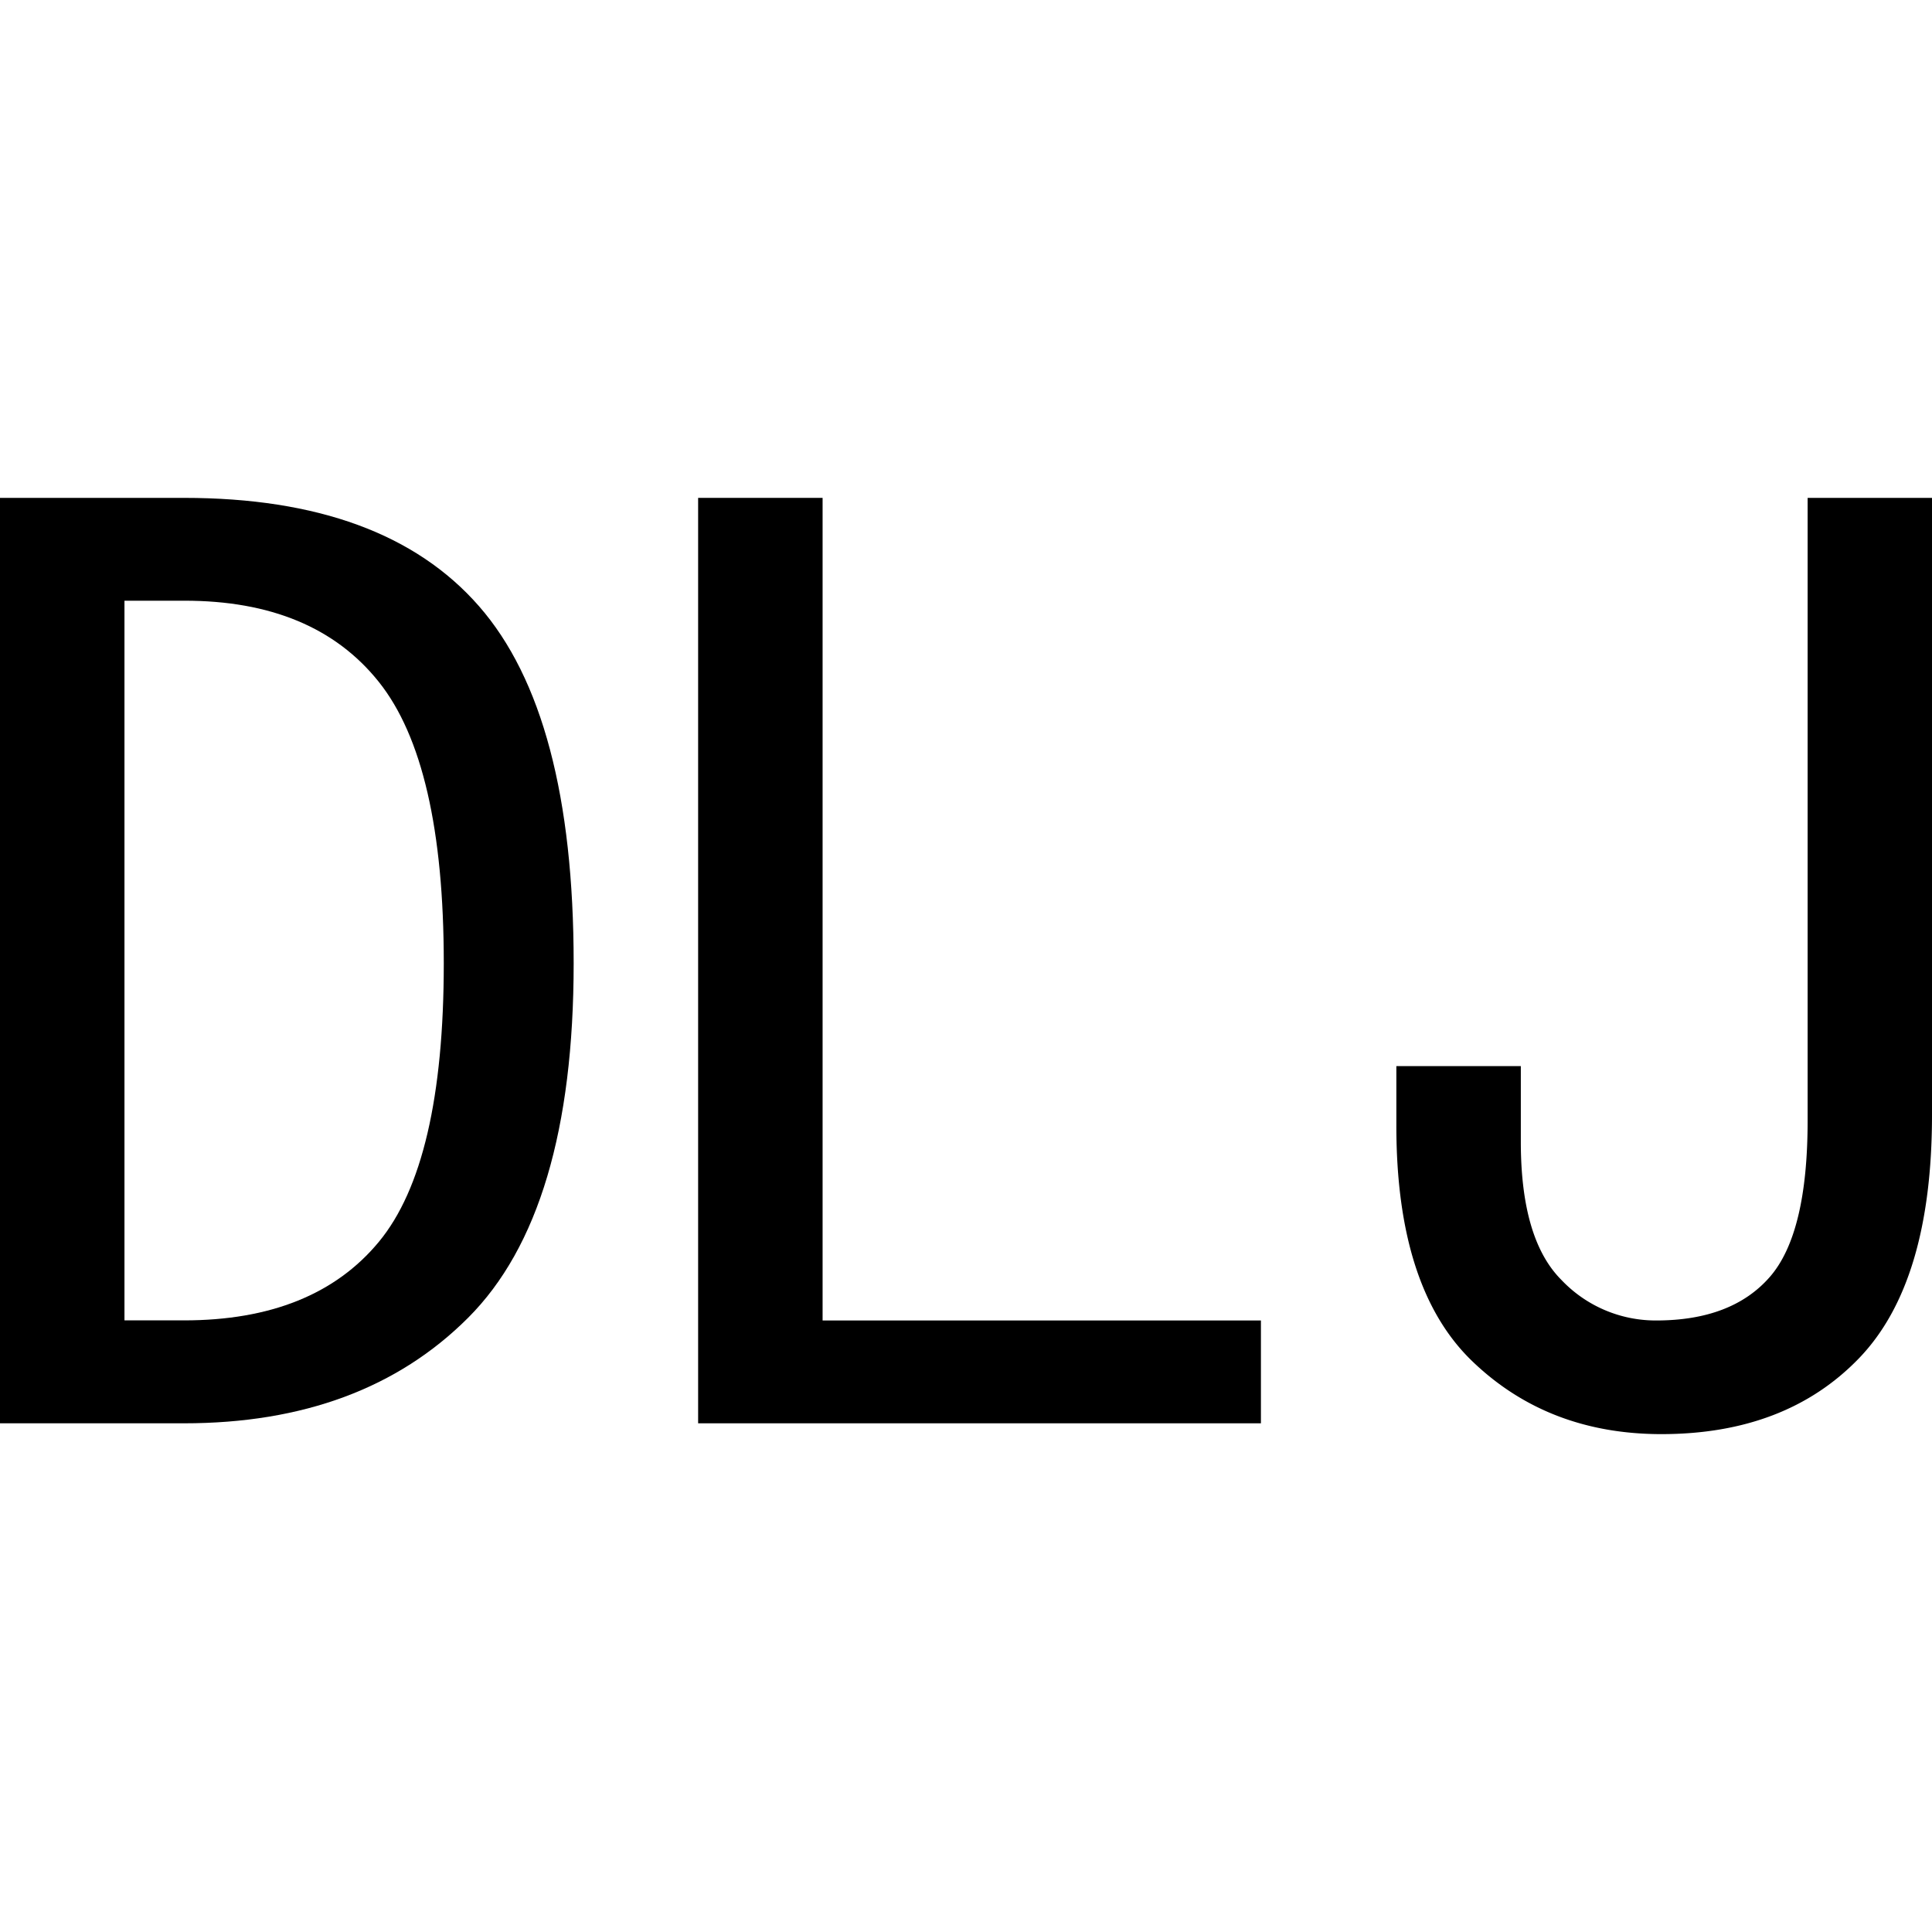
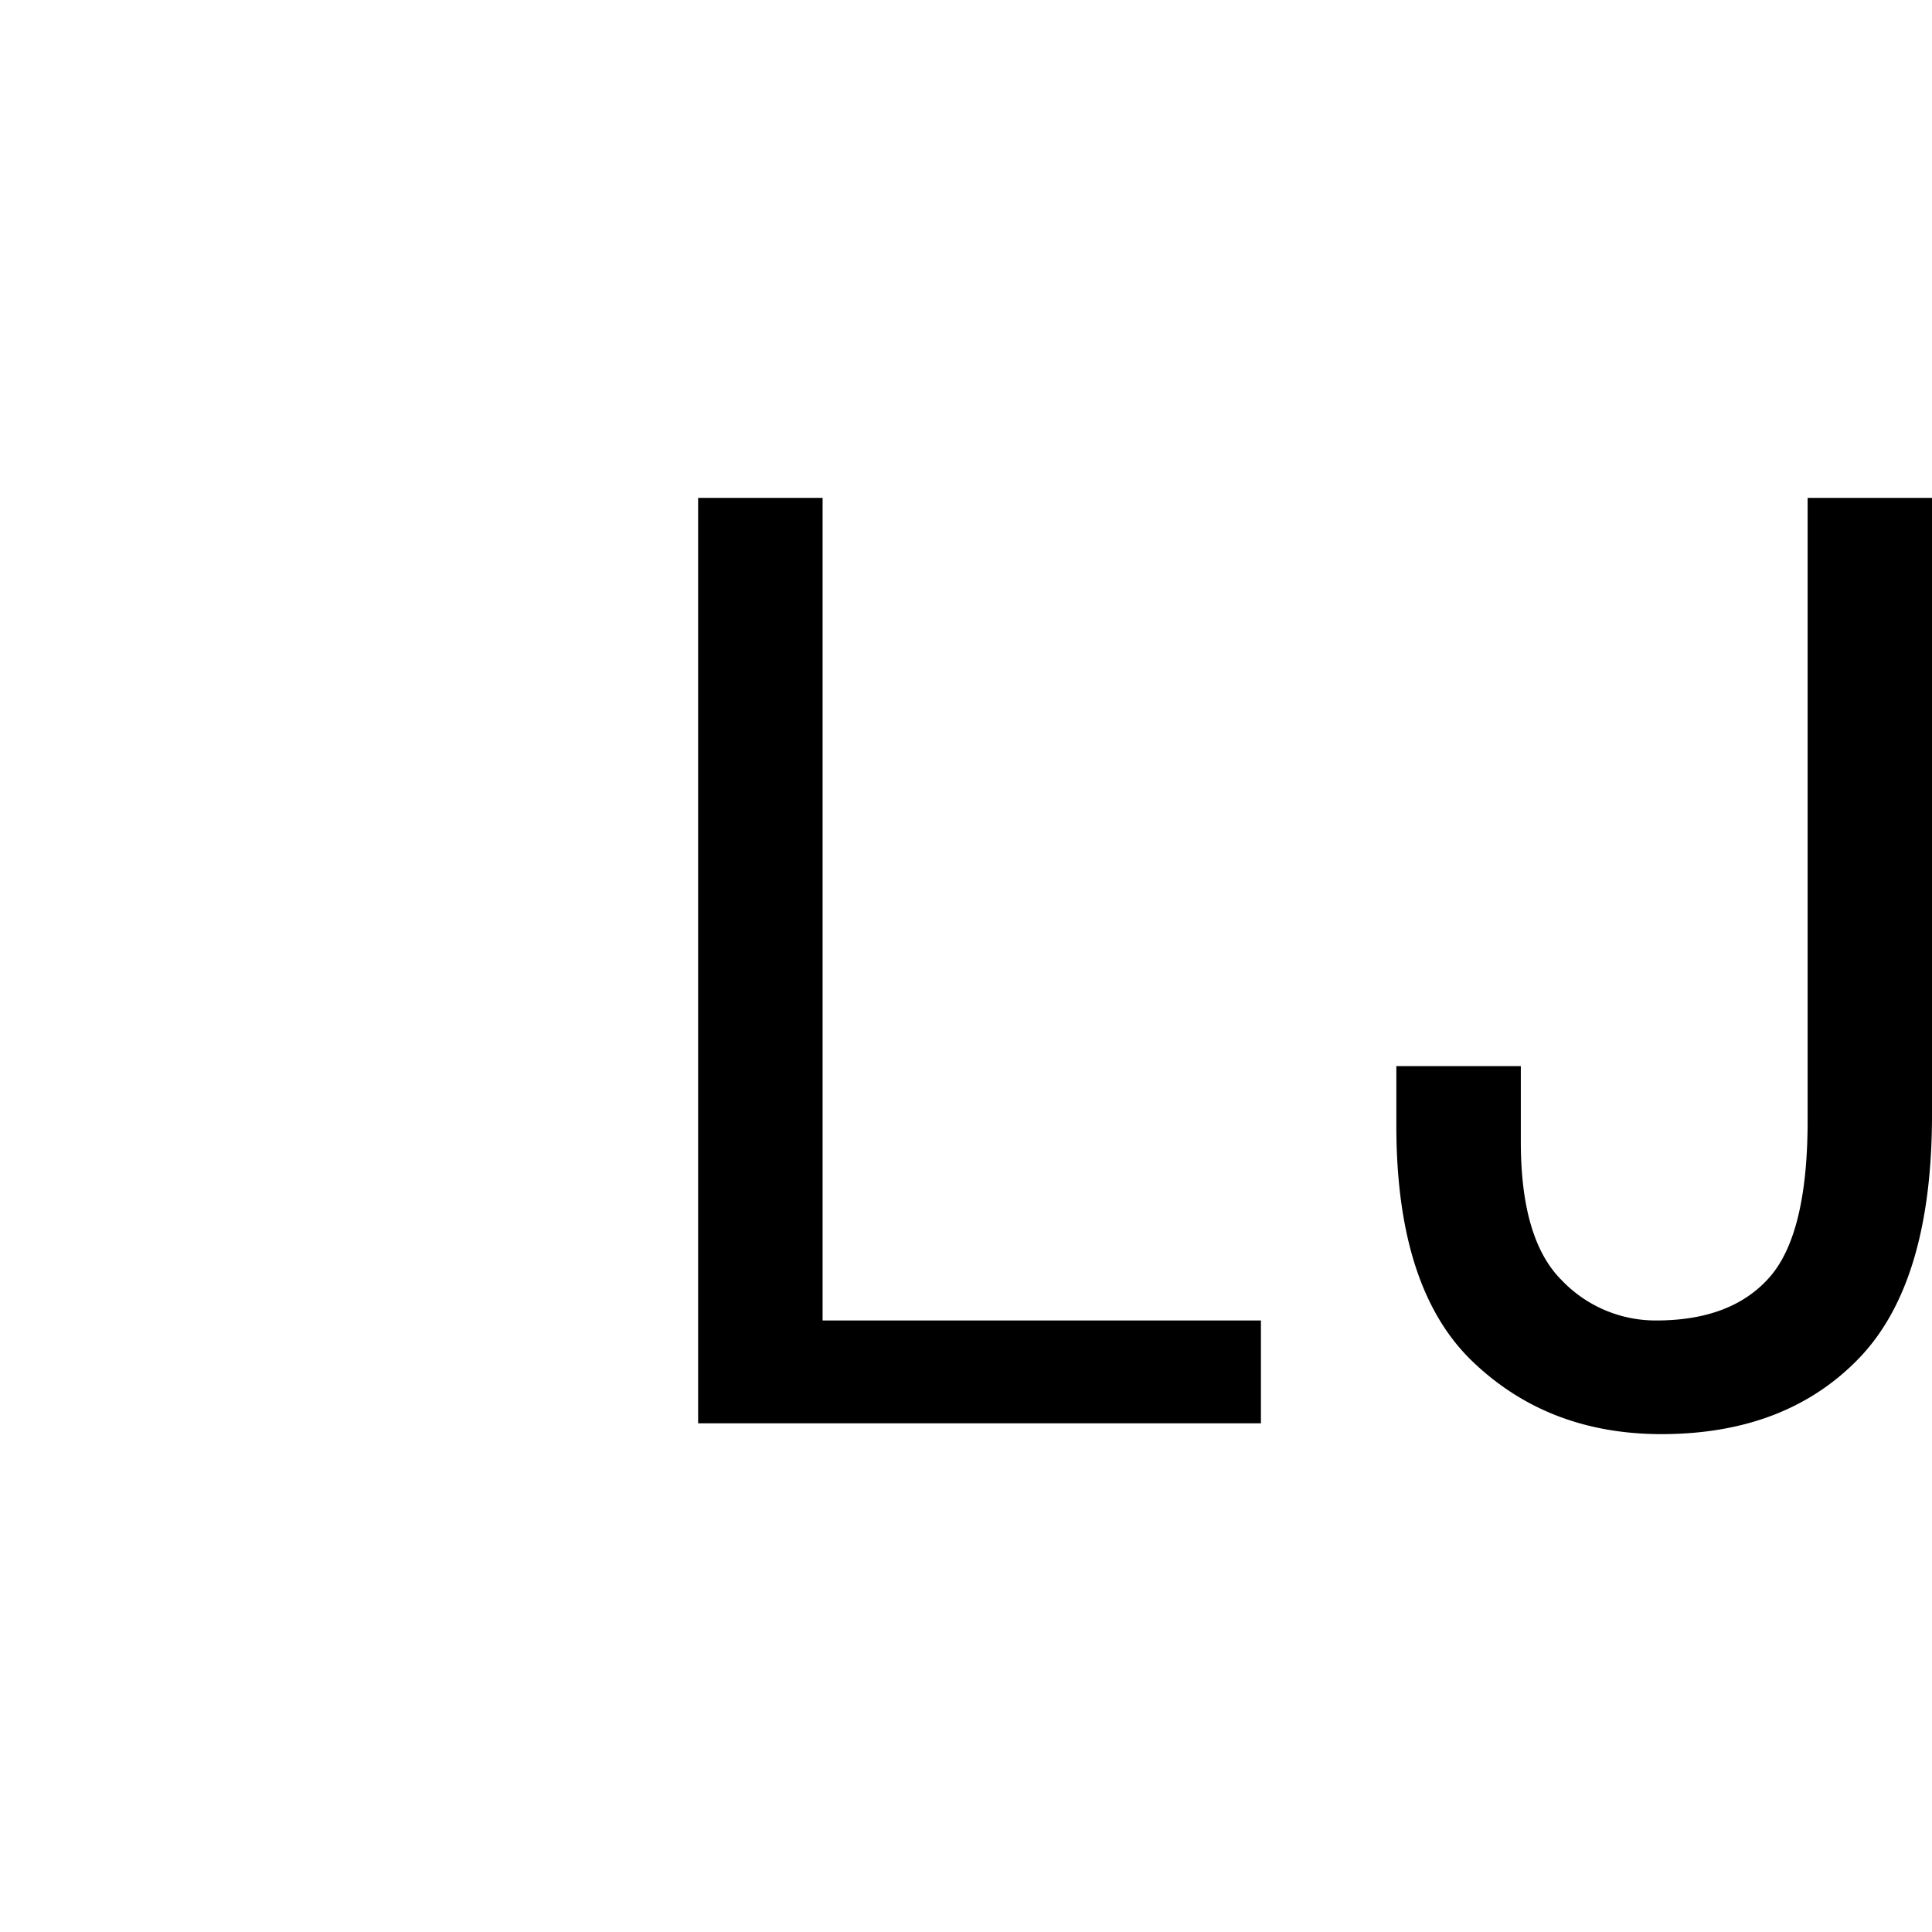
<svg xmlns="http://www.w3.org/2000/svg" id="图层_1" data-name="图层 1" viewBox="0 0 400 400">
-   <path d="M118.77,199.44q0,51.54-21.85,73.39T38.1,294.68H0V103.08H38.1q41.45,0,61.06,22.41T118.77,199.44Zm-26.89,0q0-41.41-13.45-58.26T38.1,124.37H25.77v149H38.1q26.88,0,40.33-16.25T91.88,199.44Z" />
  <path d="M261.06,294.68H144.54V103.08h25.77V273.39h90.75Z" />
  <path d="M400,230.81q0,34.74-15.13,50.42T344,296.92q-23.53,0-39.22-15.13t-15.68-48.74V220.73h25.77v15.68q0,20.18,8.4,28.58a26.88,26.88,0,0,0,19.61,8.4q15.67,0,23.53-9t7.84-32.5V103.08H400Z" />
</svg>